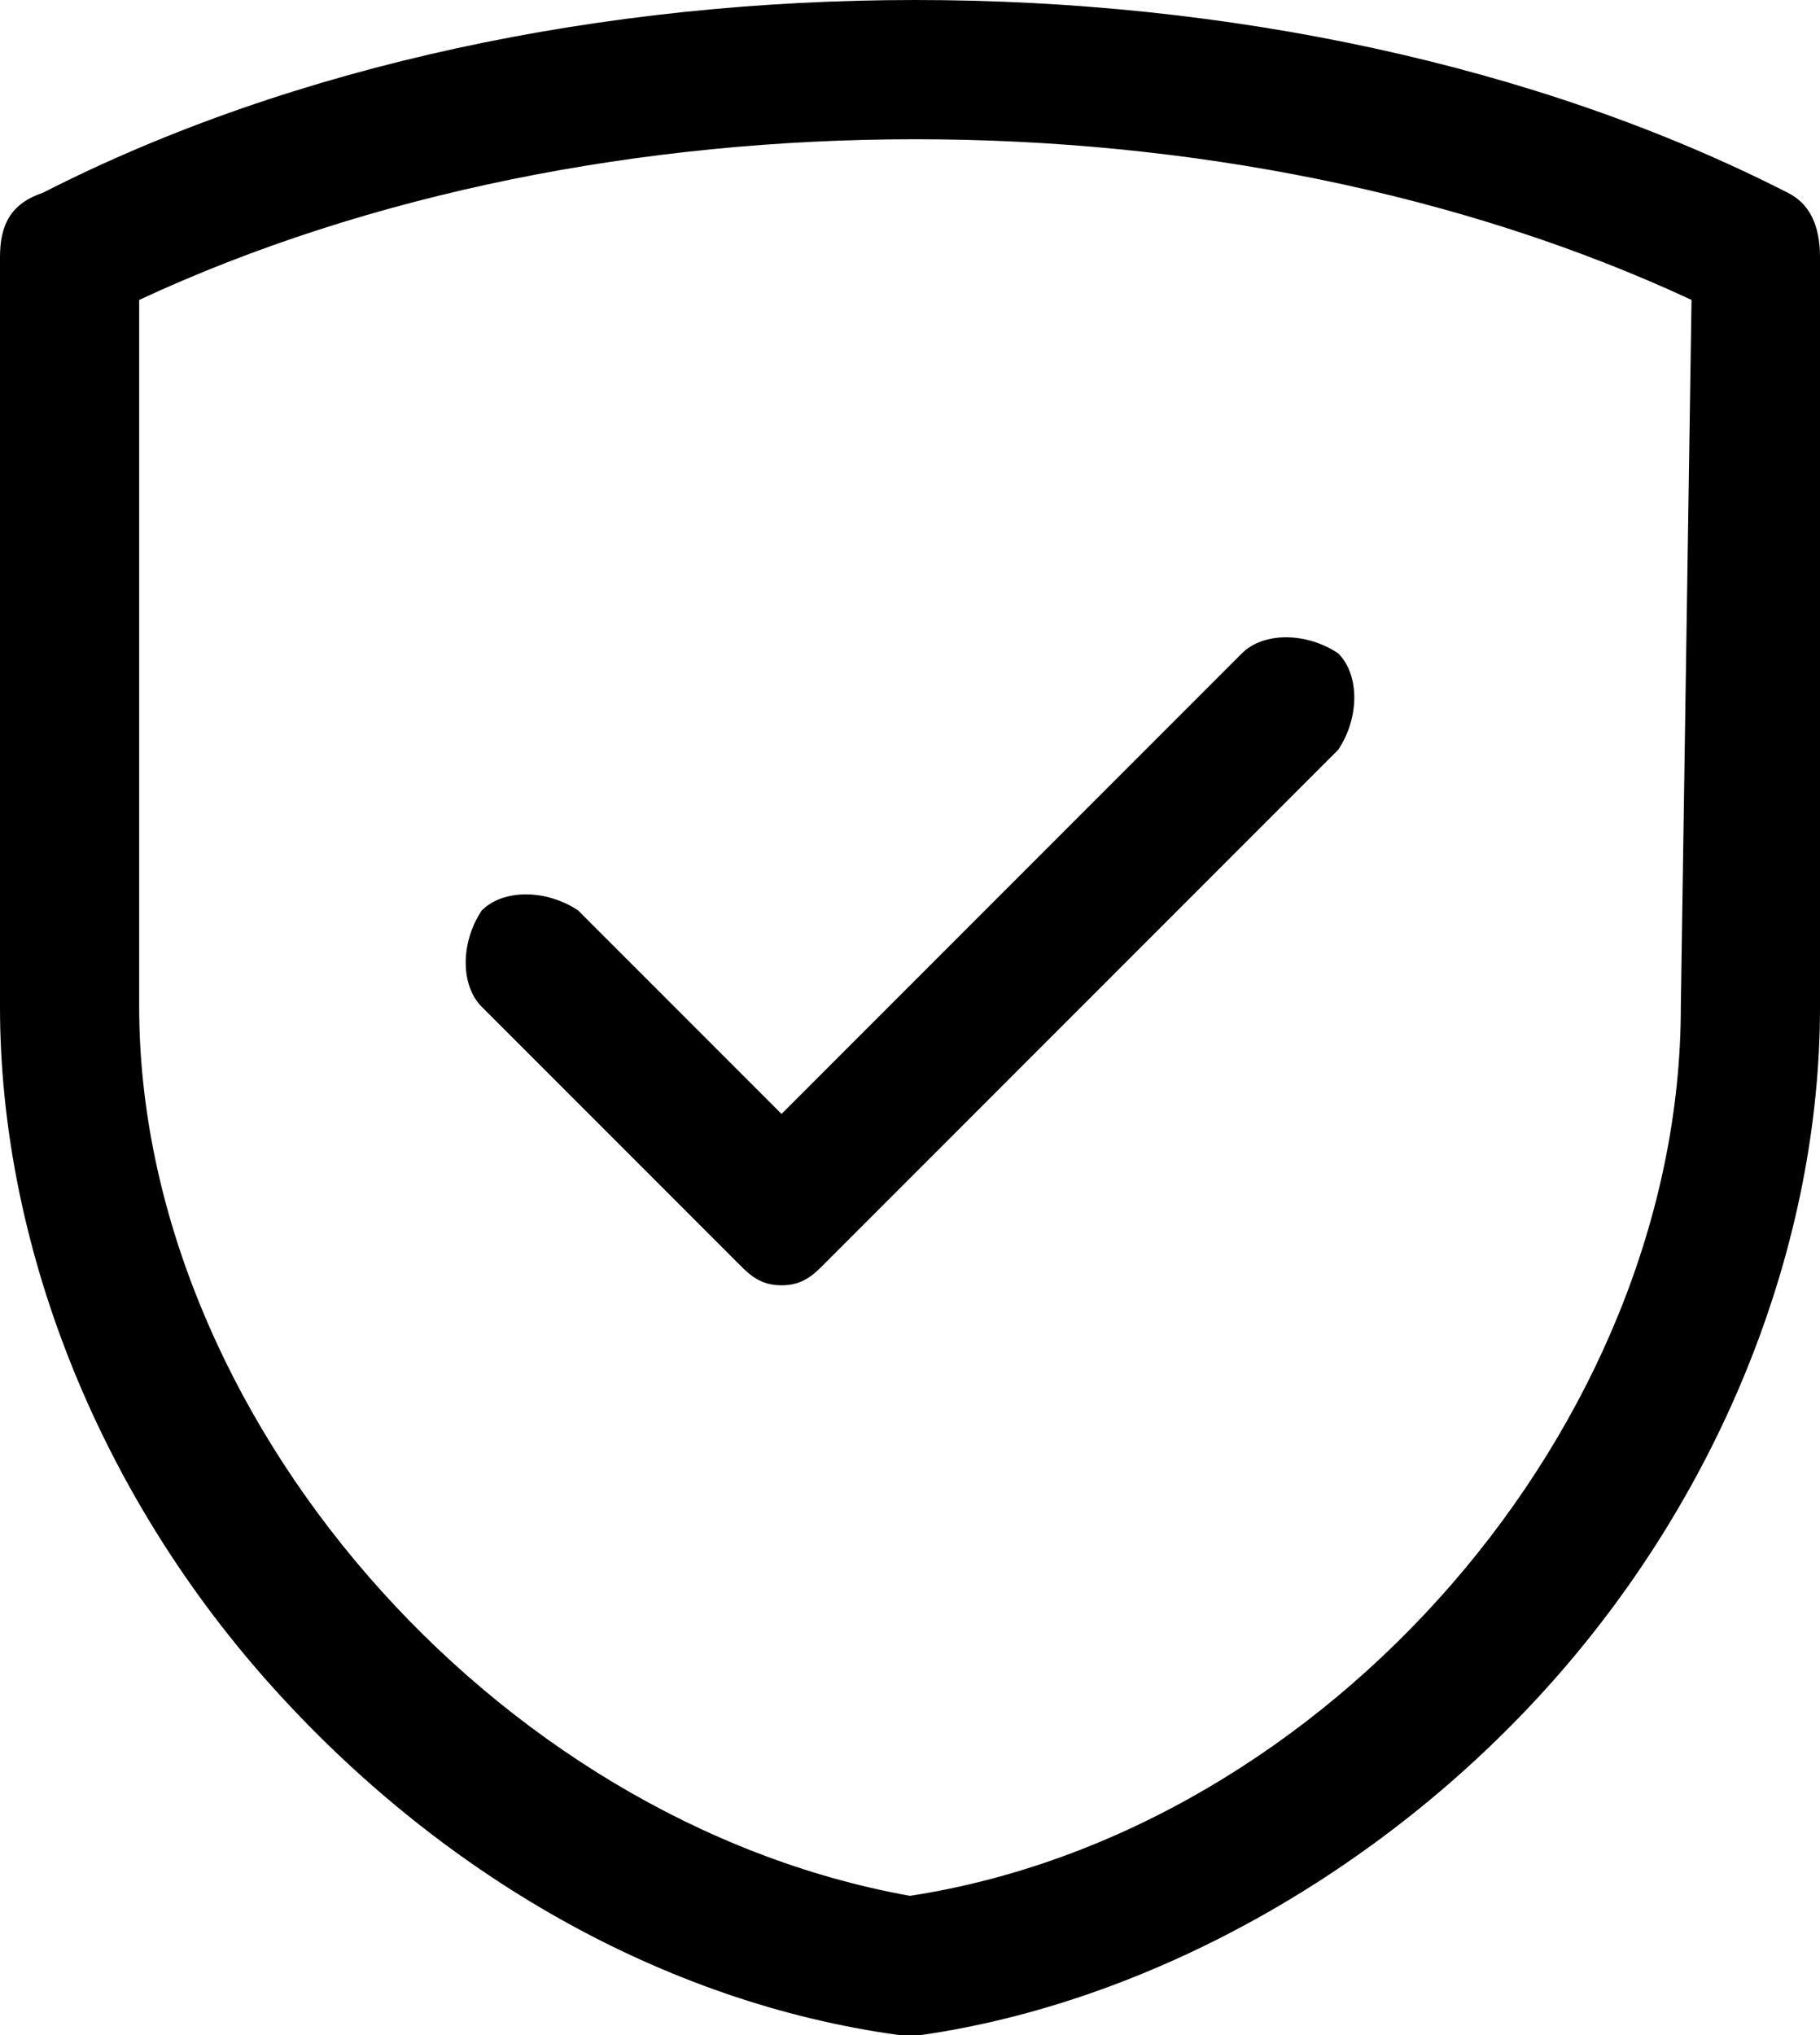
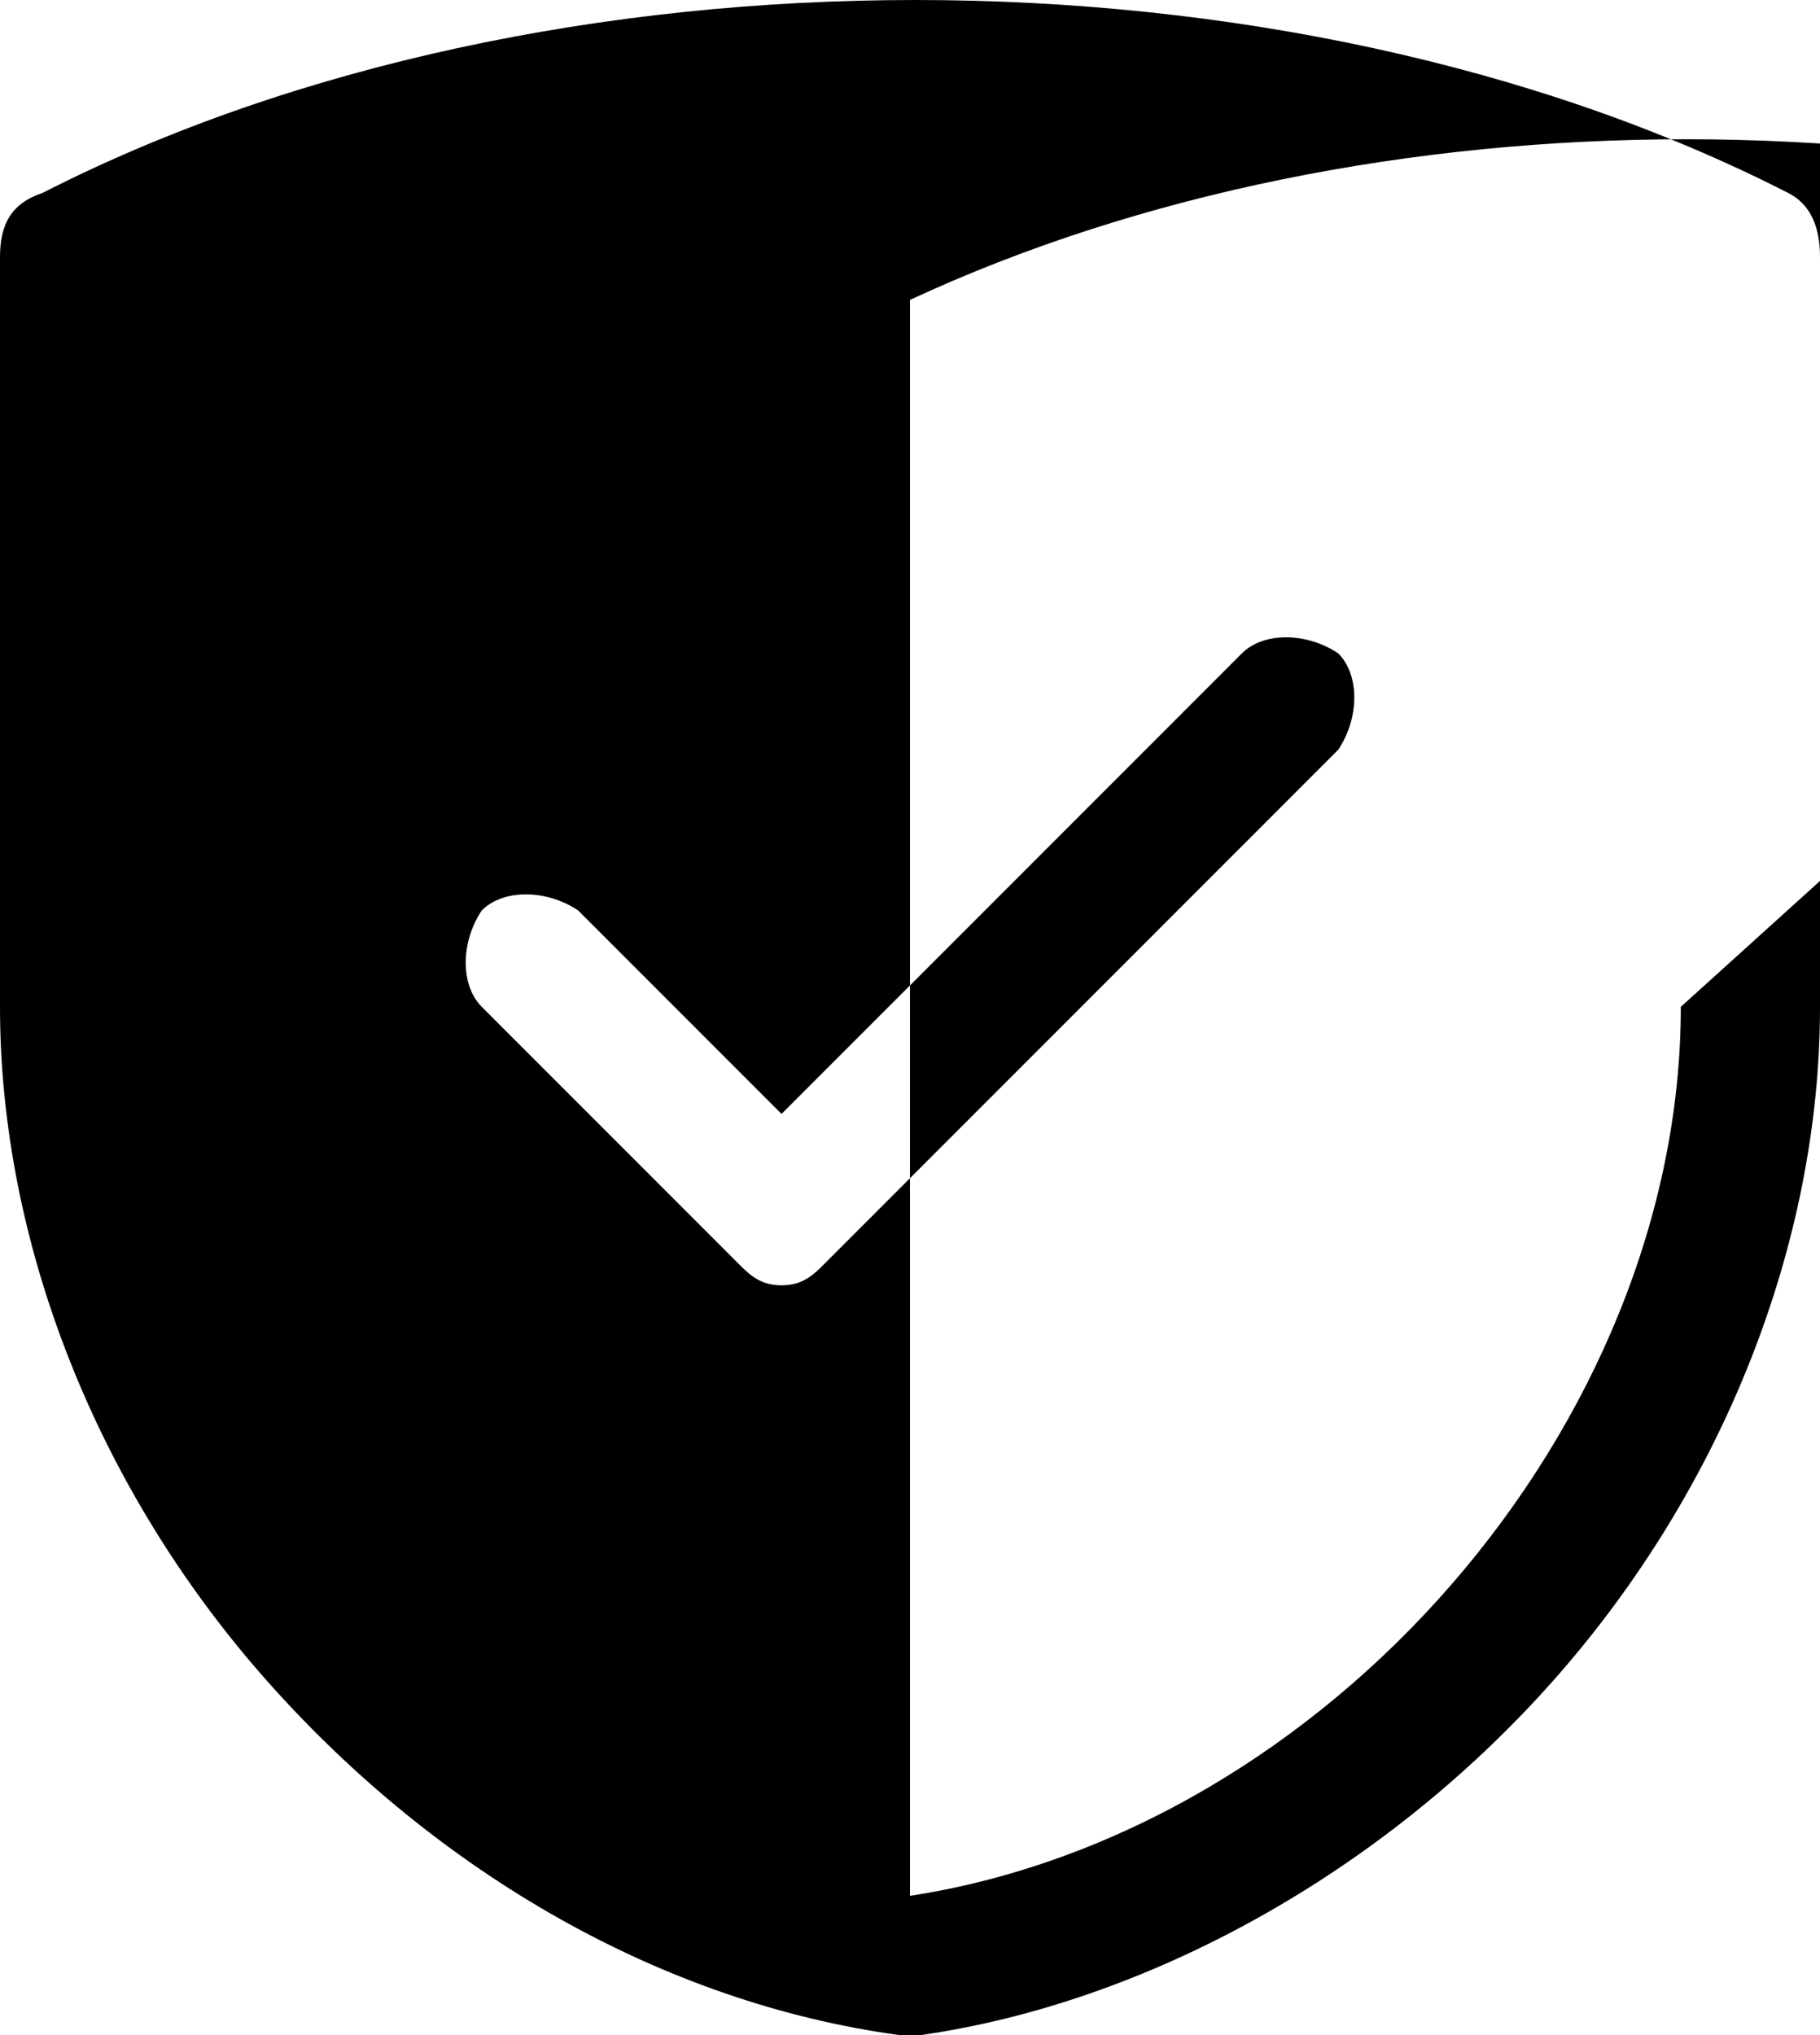
<svg xmlns="http://www.w3.org/2000/svg" version="1.1" id="Layer_1" x="0px" y="0px" viewBox="0 0 17 19" style="enable-background:new 0 0 17 19;" xml:space="preserve">
-   <path d="M16.7,1.8c-4.7-2.4-11.6-2.4-16.3,0C0.1,1.9,0,2.1,0,2.4v7c0,2.2,0.9,4.5,2.5,6.3c1.6,1.8,3.7,3,5.9,3.3c0,0,0.1,0,0.1,0  c0,0,0.1,0,0.1,0c2.1-0.3,4.3-1.5,5.9-3.3c1.6-1.8,2.5-4.1,2.5-6.3v-7C17,2.1,16.9,1.9,16.7,1.8z M15.7,9.4c0,3.9-3.3,7.7-7.2,8.3  c-3.9-0.7-7.2-4.5-7.2-8.3V2.8c4.3-2,10.2-2,14.5,0L15.7,9.4L15.7,9.4z M7.3,10.4l4.3-4.3c0.2-0.2,0.6-0.2,0.9,0  c0.2,0.2,0.2,0.6,0,0.9l-4.8,4.8C7.6,11.9,7.5,12,7.3,12S7,11.9,6.9,11.8L4.5,9.4c-0.2-0.2-0.2-0.6,0-0.9c0.2-0.2,0.6-0.2,0.9,0  L7.3,10.4z" />
+   <path d="M16.7,1.8c-4.7-2.4-11.6-2.4-16.3,0C0.1,1.9,0,2.1,0,2.4v7c0,2.2,0.9,4.5,2.5,6.3c1.6,1.8,3.7,3,5.9,3.3c0,0,0.1,0,0.1,0  c0,0,0.1,0,0.1,0c2.1-0.3,4.3-1.5,5.9-3.3c1.6-1.8,2.5-4.1,2.5-6.3v-7C17,2.1,16.9,1.9,16.7,1.8z M15.7,9.4c0,3.9-3.3,7.7-7.2,8.3  V2.8c4.3-2,10.2-2,14.5,0L15.7,9.4L15.7,9.4z M7.3,10.4l4.3-4.3c0.2-0.2,0.6-0.2,0.9,0  c0.2,0.2,0.2,0.6,0,0.9l-4.8,4.8C7.6,11.9,7.5,12,7.3,12S7,11.9,6.9,11.8L4.5,9.4c-0.2-0.2-0.2-0.6,0-0.9c0.2-0.2,0.6-0.2,0.9,0  L7.3,10.4z" />
</svg>